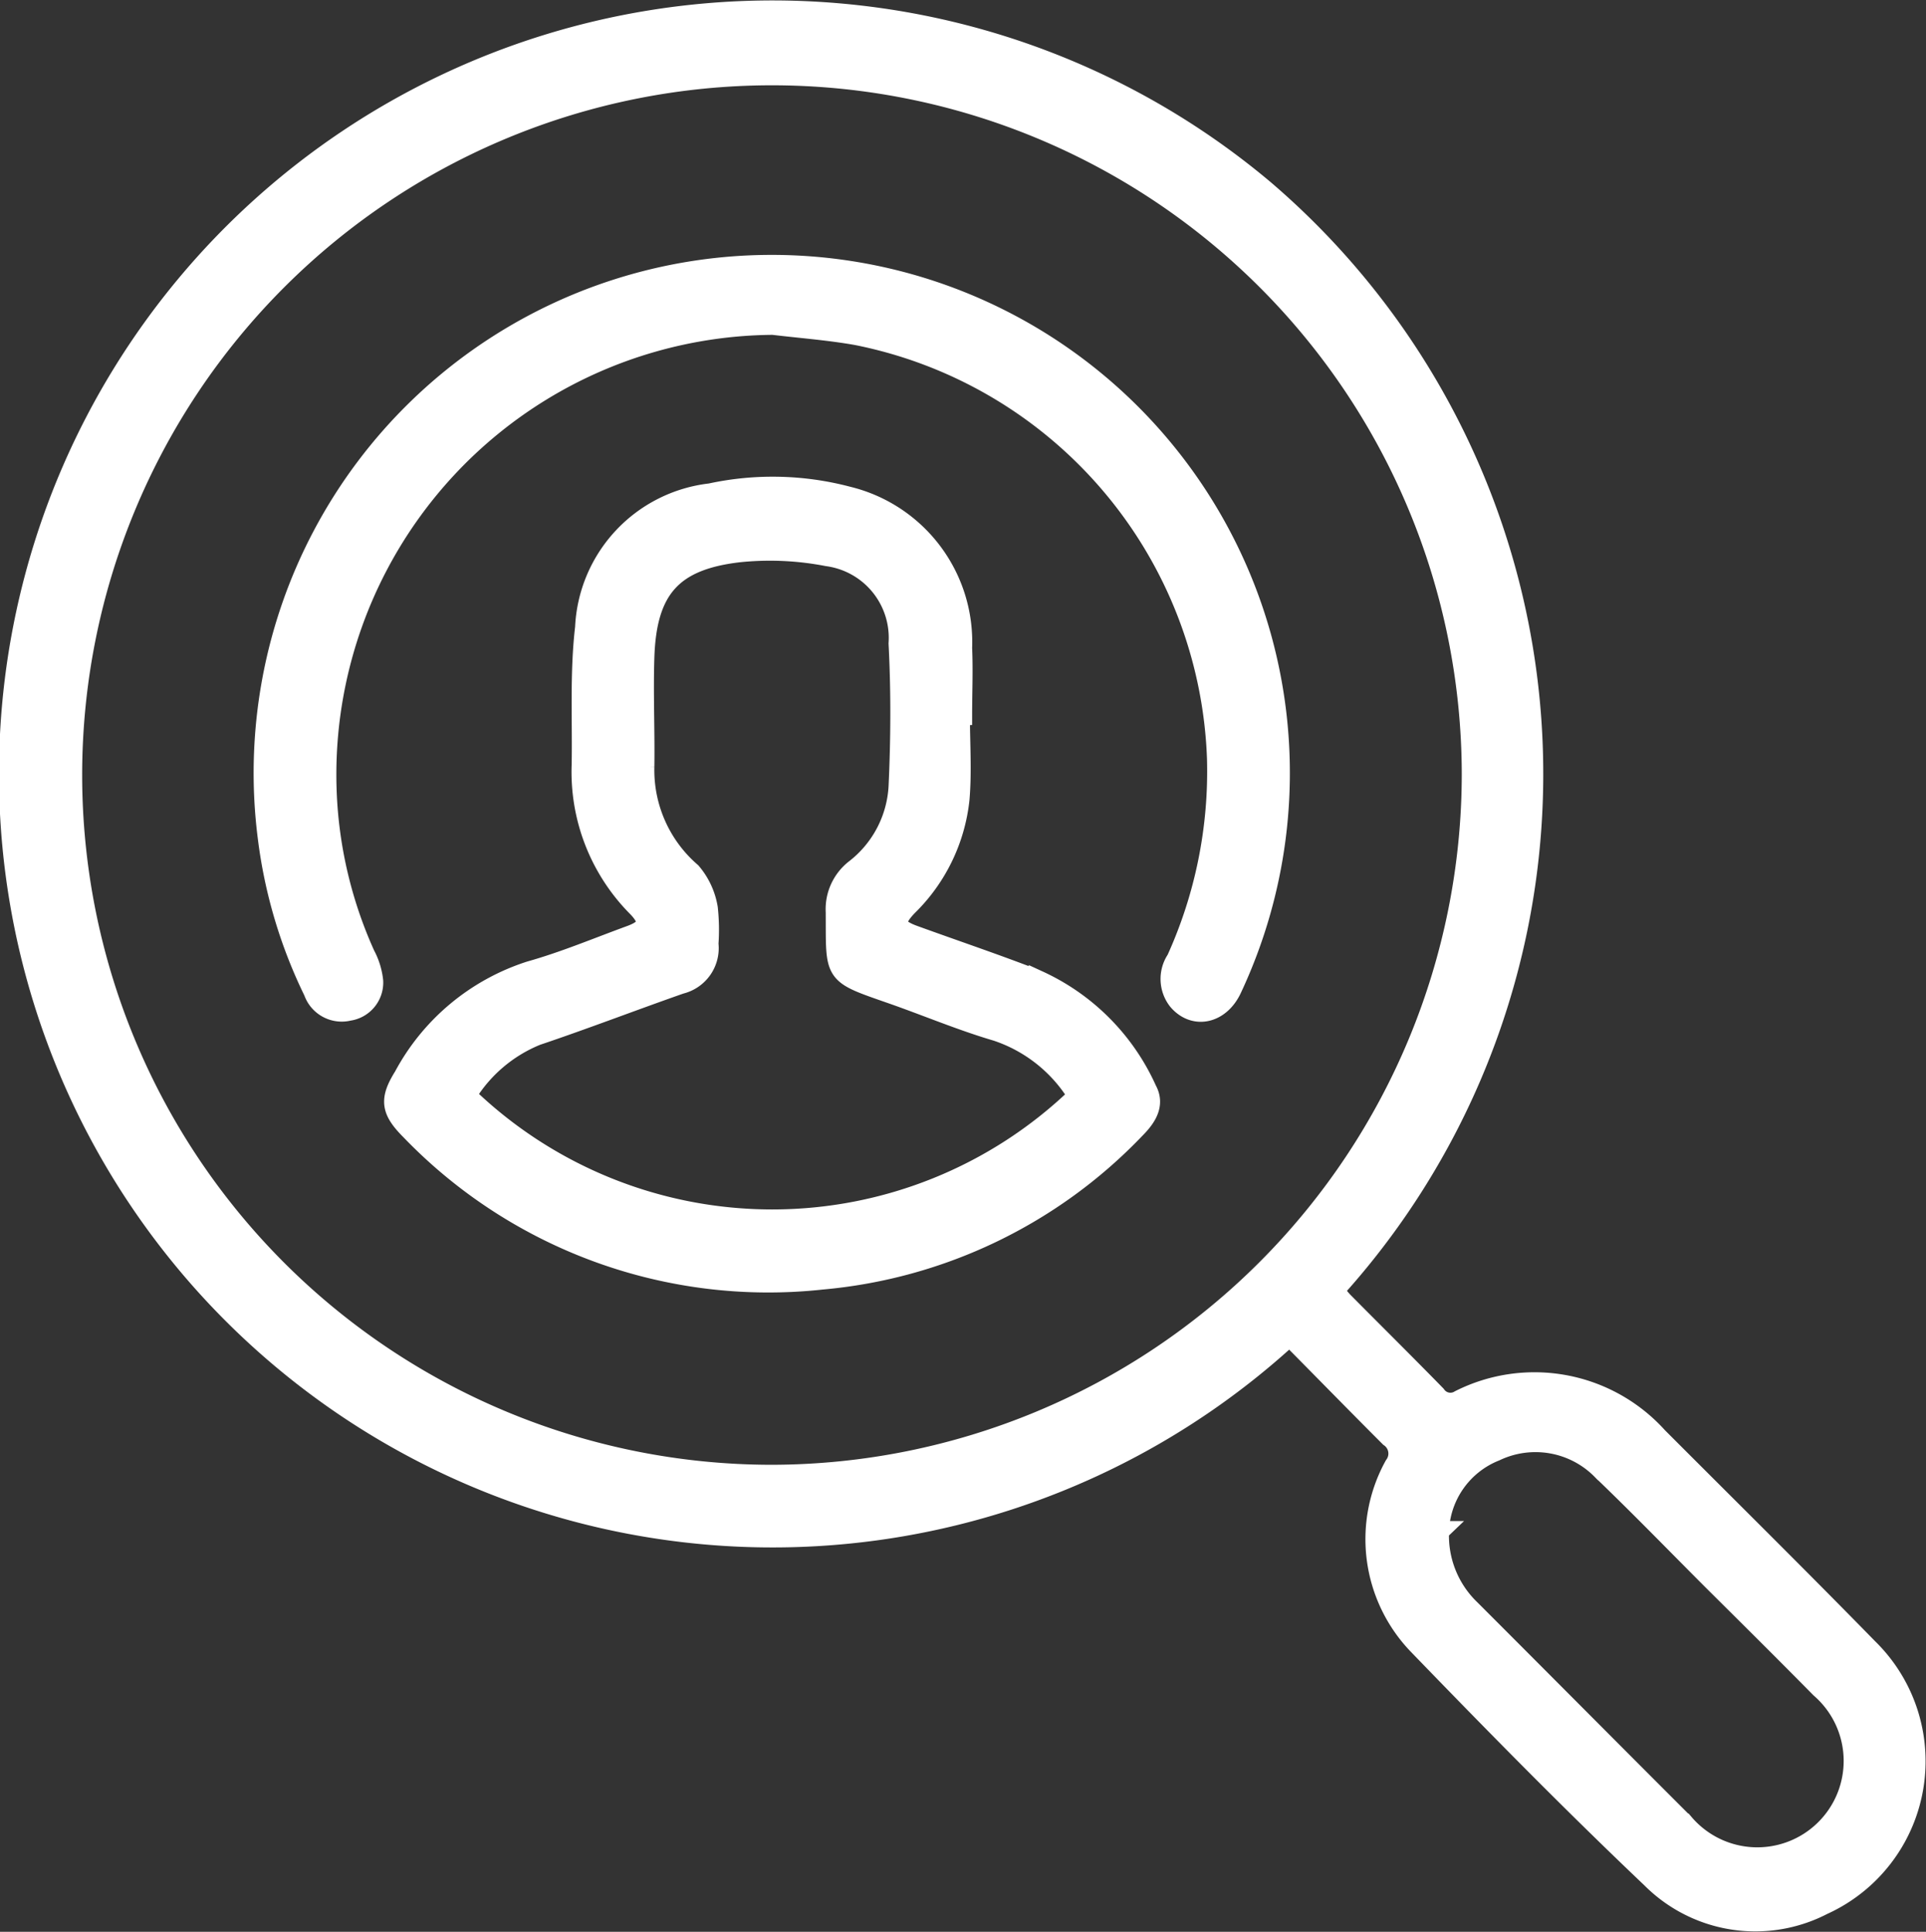
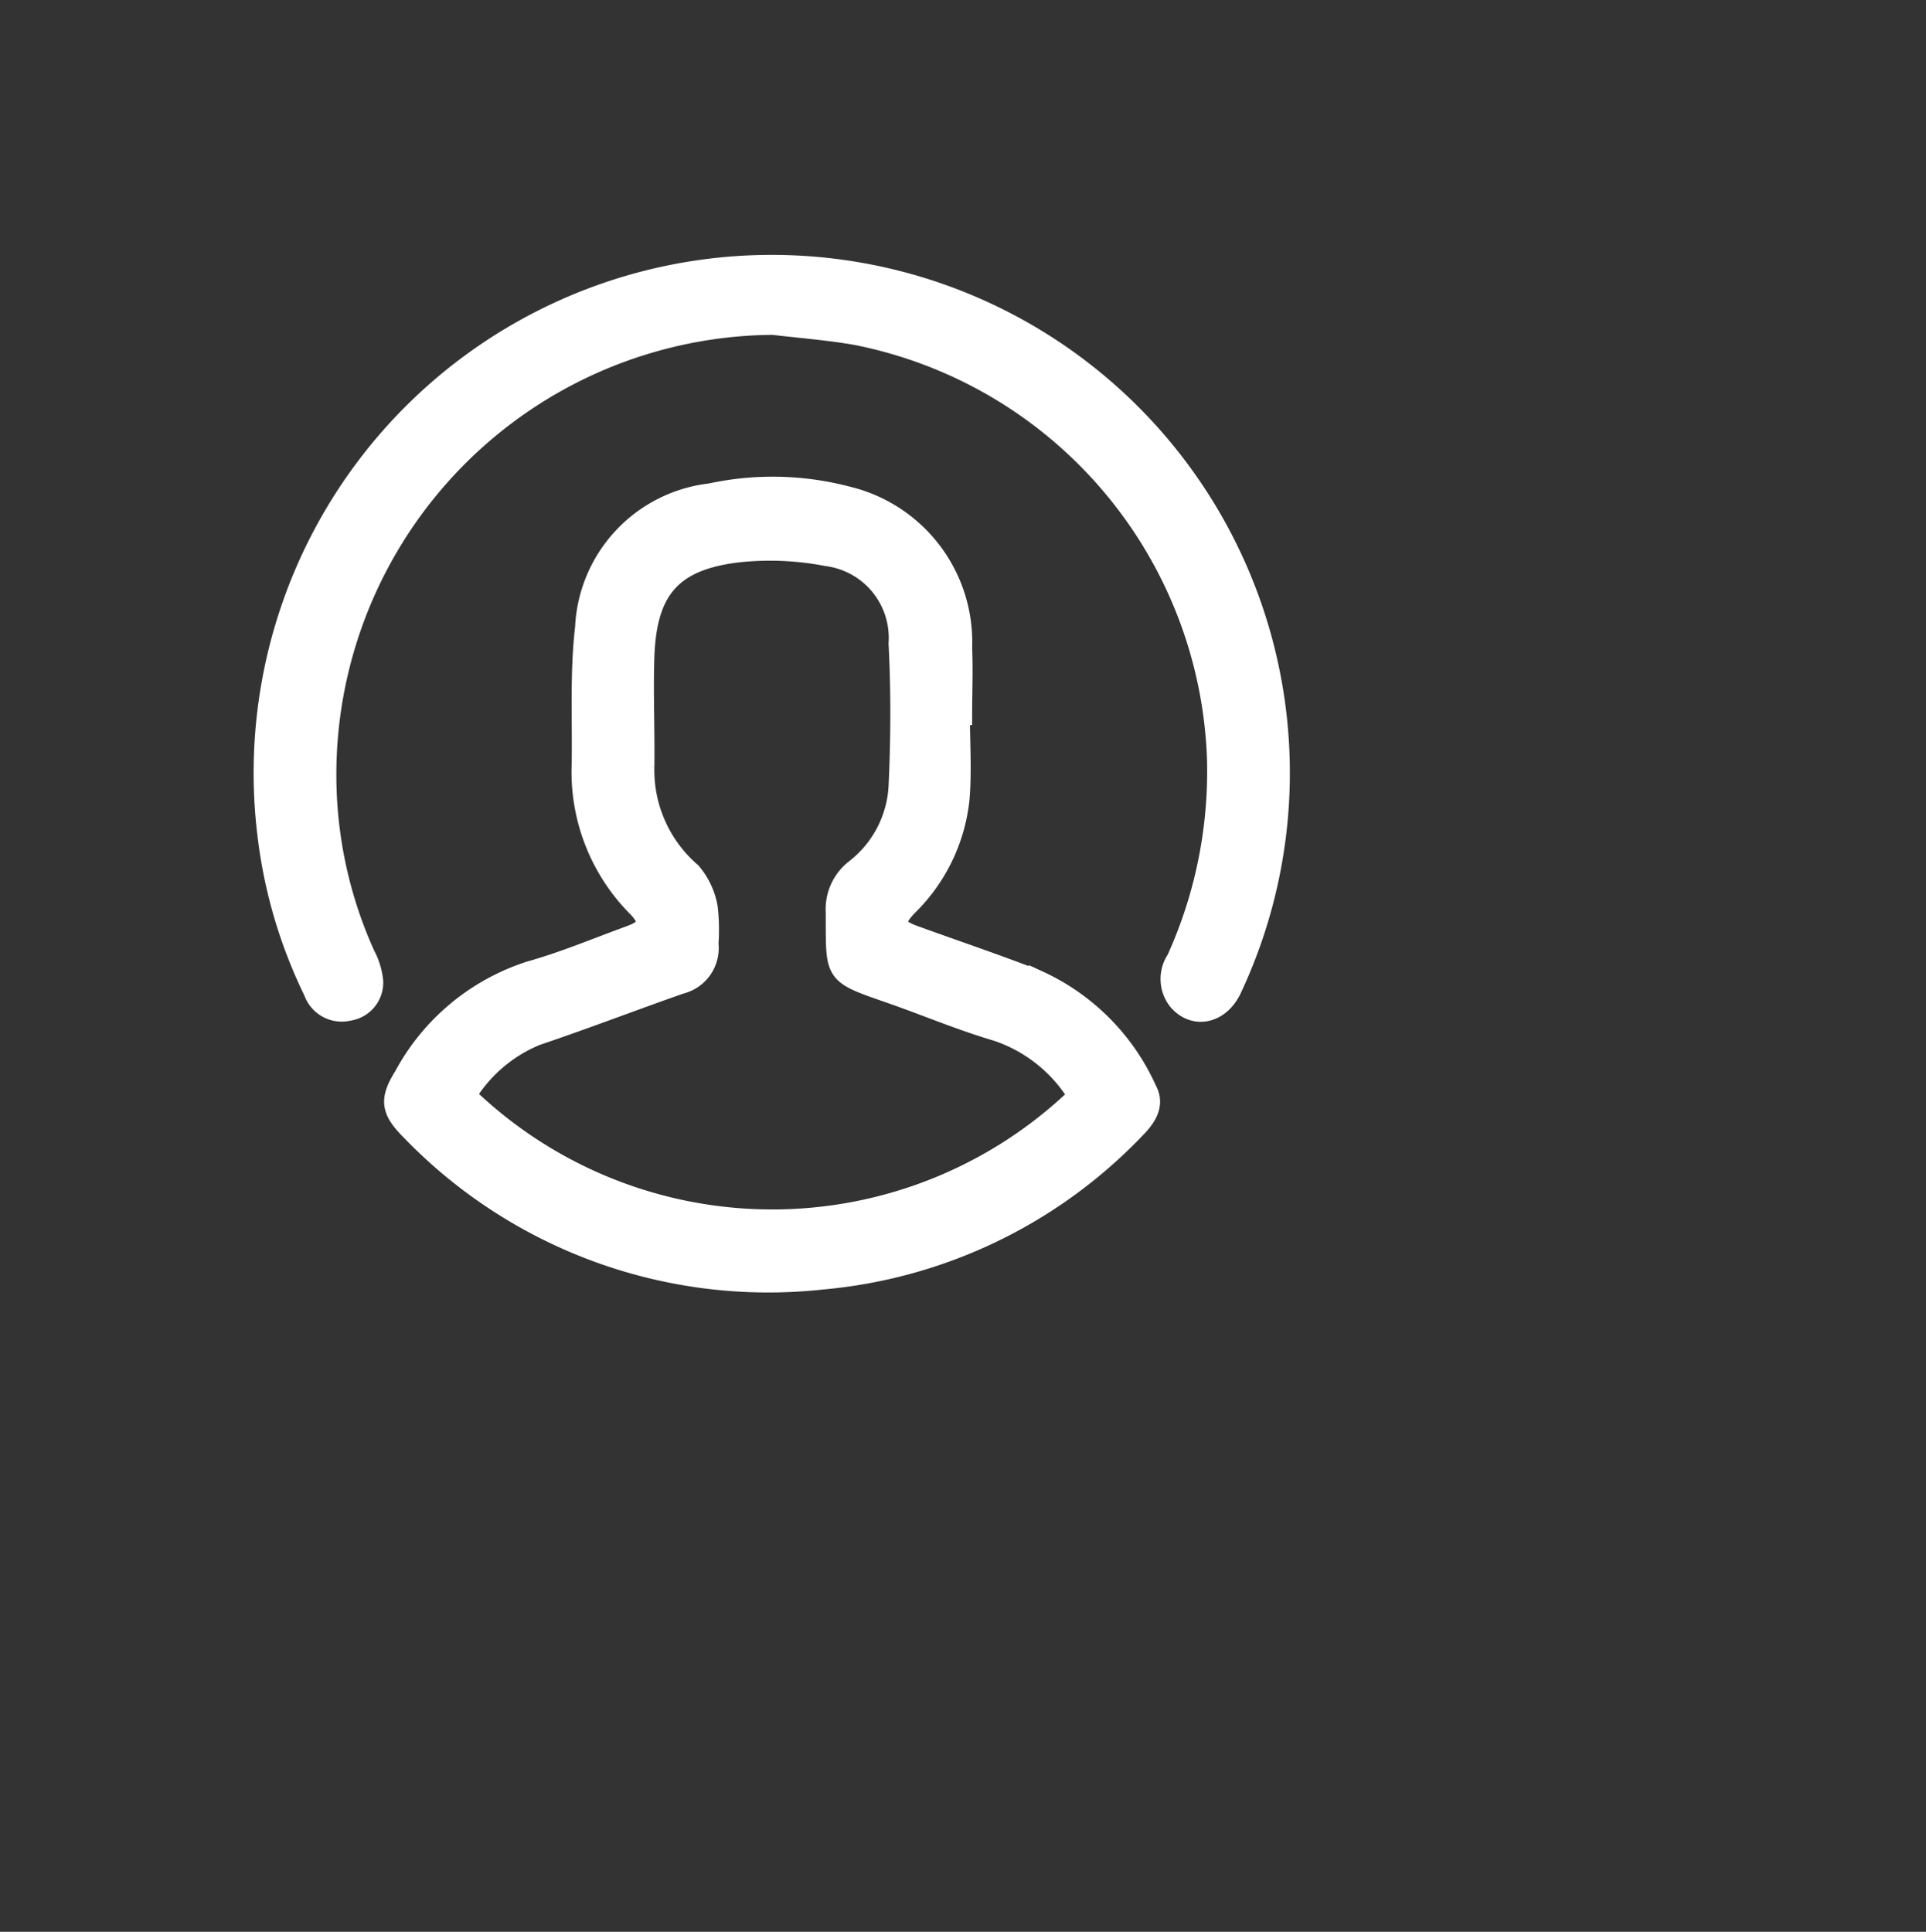
<svg xmlns="http://www.w3.org/2000/svg" width="28.809" height="28.898" viewBox="0 0 28.809 28.898">
  <rect x="0" y="0" width="28.809" height="28.898" fill="#333333" stroke="none" />
  <g id="User_Experience_Audits" data-name="User Experience Audits" transform="translate(0.152 0.151)">
-     <path id="Path_18926" data-name="Path 18926" d="M19.137,19.831a11.421,11.421,0,1,1-.376-17.14A11.5,11.5,0,0,1,19.8,19.153c.047.057.09.119.144.174.461.465.926.925,1.383,1.393a.263.263,0,0,0,.354.074,2.48,2.48,0,0,1,2.962.553c1.051,1.053,2.111,2.1,3.149,3.162a2.36,2.36,0,0,1-.678,3.836,2.195,2.195,0,0,1-2.565-.4c-1.193-1.134-2.347-2.308-3.491-3.492a2.279,2.279,0,0,1-.353-2.679.3.3,0,0,0-.07-.428C20.138,20.849,19.646,20.345,19.137,19.831Zm2.726-8.407A10.468,10.468,0,1,0,11.389,21.911,10.49,10.49,0,0,0,21.863,11.425Zm-.49,11.329a1.529,1.529,0,0,0,.471,1.175c1.066,1.066,2.126,2.134,3.193,3.2a1.442,1.442,0,1,0,2.04-2.027c-.528-.536-1.063-1.067-1.6-1.6-.554-.554-1.1-1.118-1.663-1.658a1.394,1.394,0,0,0-1.6-.285A1.337,1.337,0,0,0,21.372,22.754Z" transform="translate(0 0)" fill="#fff" stroke="#fff" stroke-width="0.3" />
    <path id="Path_18927" data-name="Path 18927" d="M12.984,9.038c0,.415.029.835-.006,1.247a2.625,2.625,0,0,1-.775,1.6c-.22.229-.2.334.094.44.622.226,1.251.437,1.867.678a3.272,3.272,0,0,1,1.616,1.632c.122.222-.006.414-.173.582a7.384,7.384,0,0,1-4.686,2.256,7.425,7.425,0,0,1-6.148-2.228c-.3-.3-.326-.46-.107-.81a3.28,3.28,0,0,1,1.891-1.576c.512-.144,1.007-.353,1.508-.536.268-.1.295-.216.09-.426a2.867,2.867,0,0,1-.828-2.129c.011-.683-.028-1.373.051-2.049A2.118,2.118,0,0,1,9.252,5.713a4.392,4.392,0,0,1,2.059.047,2.24,2.24,0,0,1,1.706,2.265c.015.337,0,.675,0,1.011Zm1.767,5.69a2.254,2.254,0,0,0-1.217-.972c-.53-.156-1.042-.373-1.565-.556-.9-.314-.836-.268-.842-1.225a.757.757,0,0,1,.295-.643,1.677,1.677,0,0,0,.645-1.231c.033-.713.037-1.429,0-2.143A1.232,1.232,0,0,0,11,6.652a4.506,4.506,0,0,0-1.325-.058c-1,.117-1.378.555-1.411,1.57-.018.546.008,1.092,0,1.639a2.022,2.022,0,0,0,.7,1.579,1.1,1.1,0,0,1,.249.535,2.979,2.979,0,0,1,.01.534.551.551,0,0,1-.418.6c-.719.252-1.429.526-2.151.769a2.2,2.2,0,0,0-1.056.9A6.582,6.582,0,0,0,14.75,14.727Z" transform="translate(1.222 1.517)" fill="#fff" stroke="#fff" stroke-width="0.3" />
    <path id="Path_18928" data-name="Path 18928" d="M10.6,3.9a6.729,6.729,0,0,0-6.666,7.159A6.535,6.535,0,0,0,4.5,13.325a1.066,1.066,0,0,1,.121.393.426.426,0,0,1-.365.443.445.445,0,0,1-.526-.287,7.3,7.3,0,0,1-.685-2.3,7.6,7.6,0,1,1,14.421,2.252c-.175.382-.564.466-.807.18a.52.52,0,0,1-.022-.611,6.813,6.813,0,0,0,.606-3.005,6.7,6.7,0,0,0-5.387-6.335C11.446,3.982,11.02,3.95,10.6,3.9Z" transform="translate(0.809 0.808)" fill="#fff" stroke="#fff" stroke-width="0.3" />
  </g>
</svg>